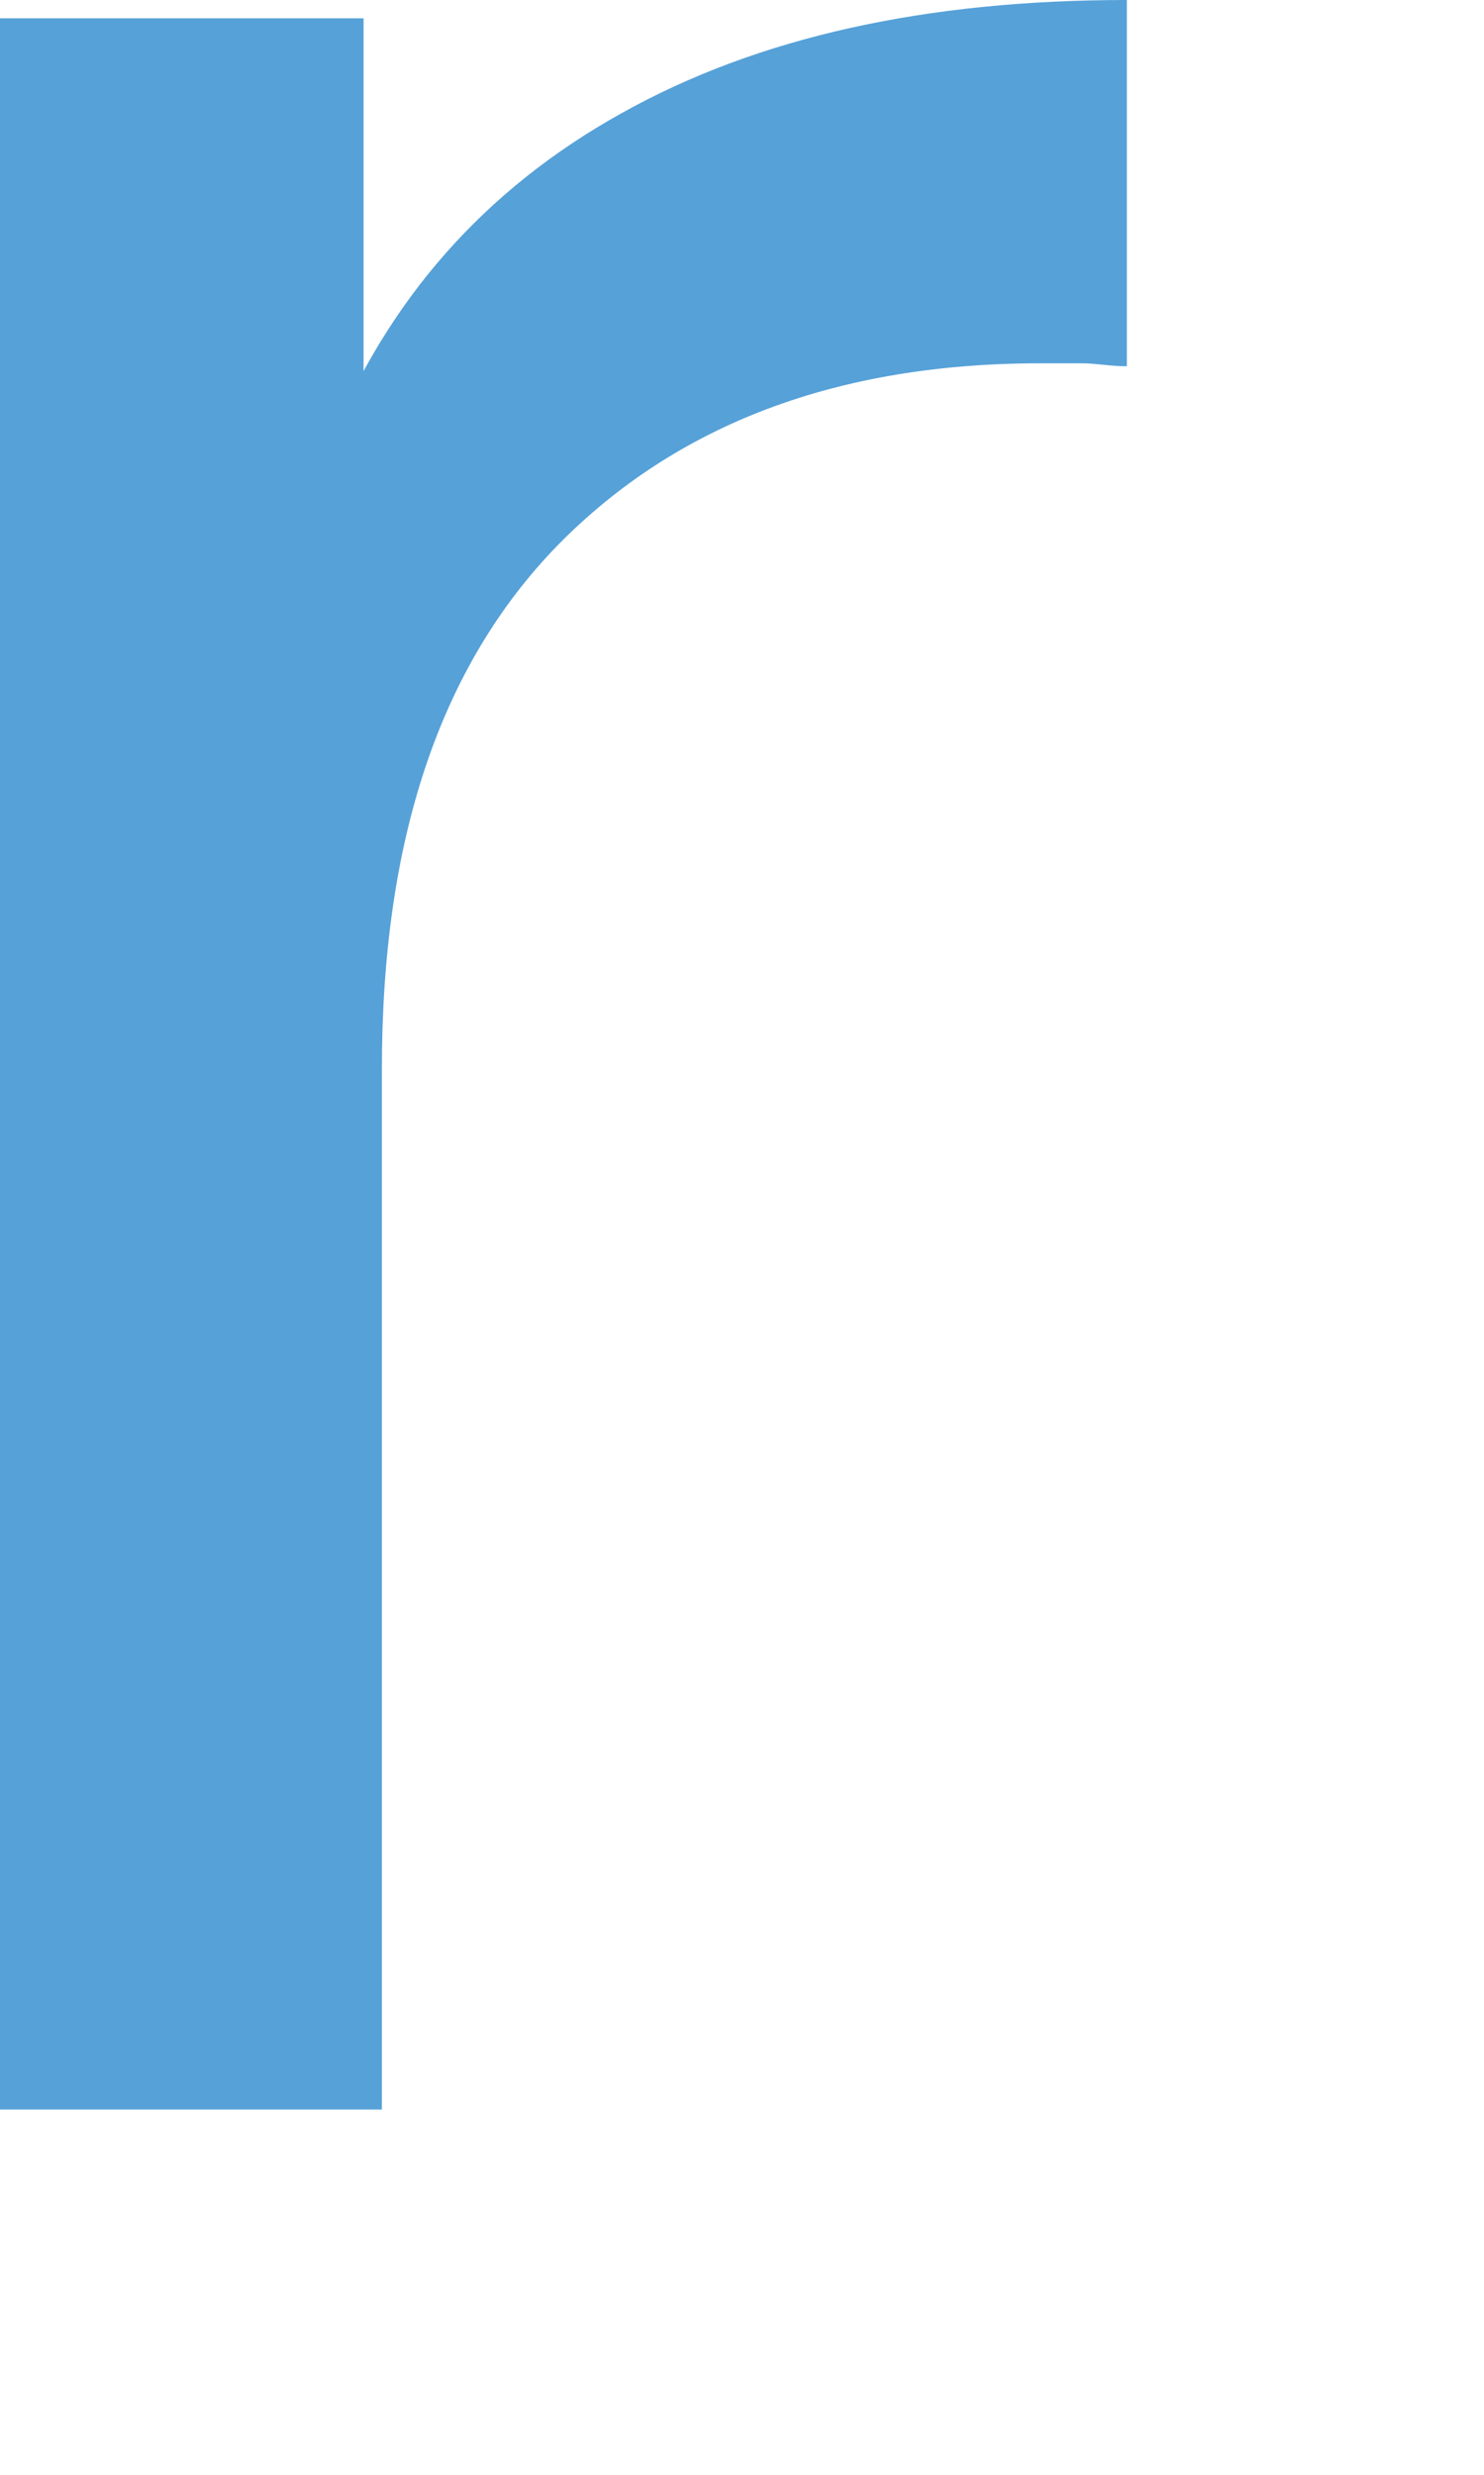
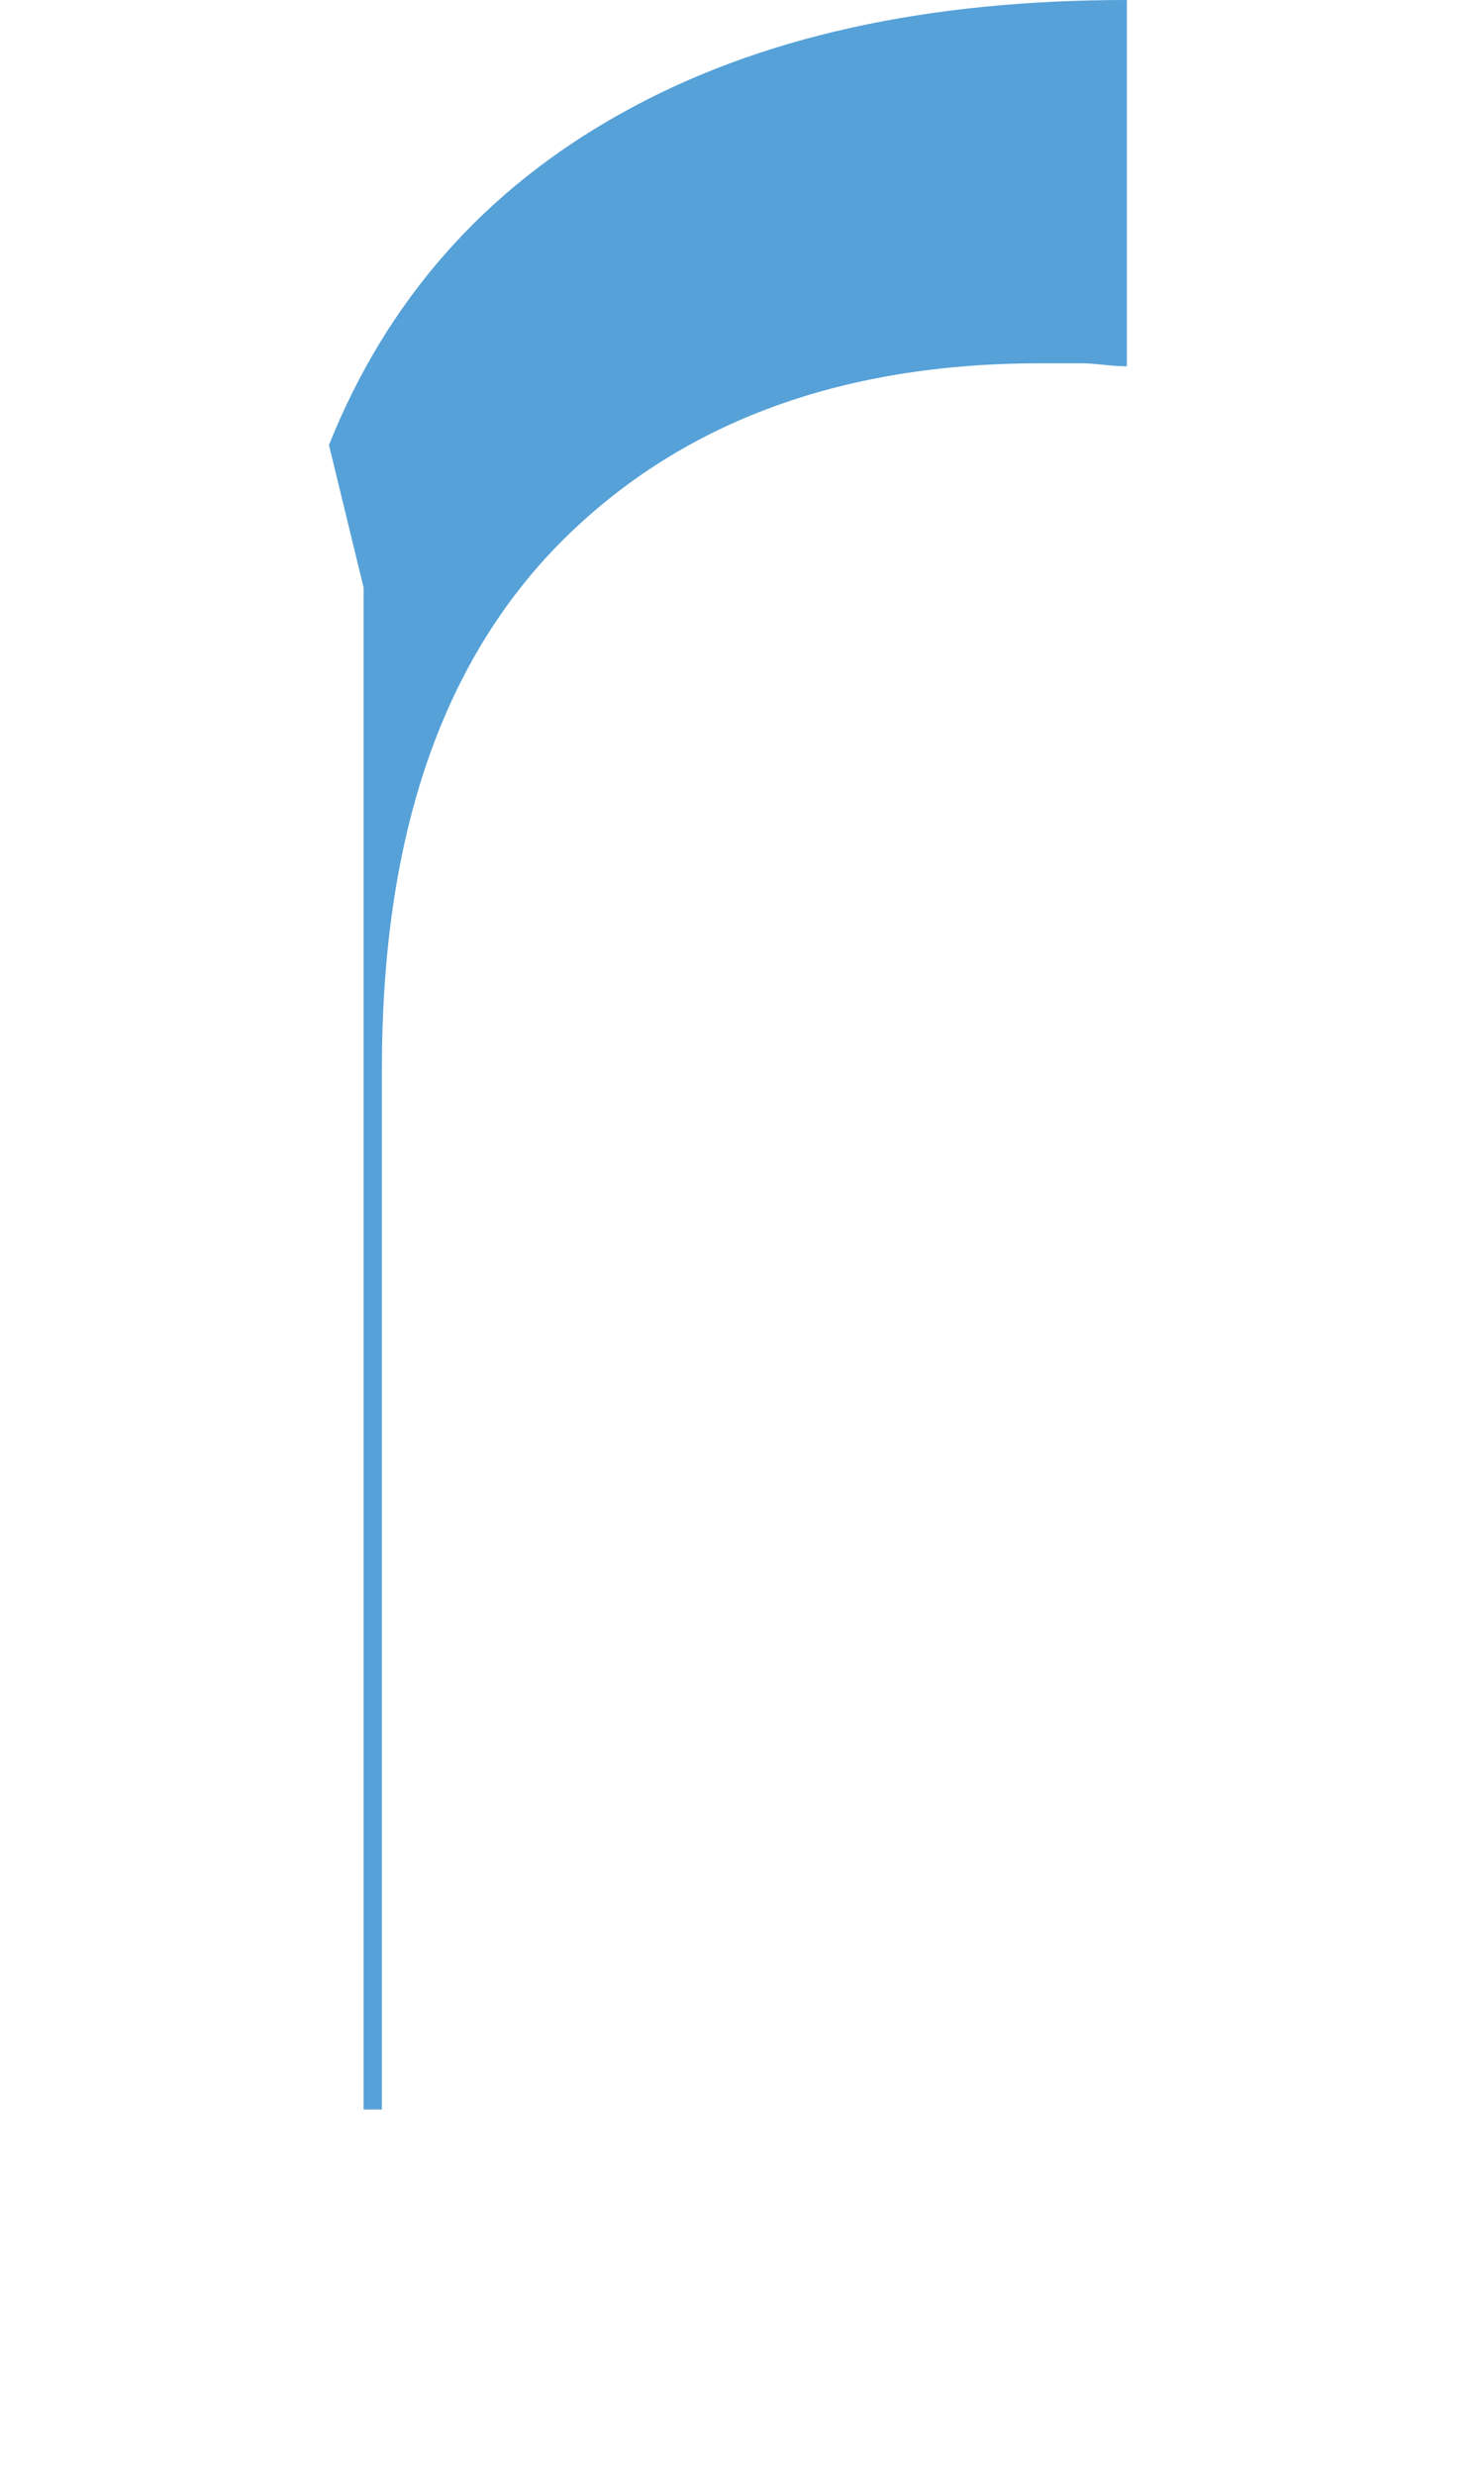
<svg xmlns="http://www.w3.org/2000/svg" fill="none" height="100%" overflow="visible" preserveAspectRatio="none" style="display: block;" viewBox="0 0 3 5" width="100%">
-   <path d="M0 4.262V0.037H0.735V1.187L0.665 0.899C0.782 0.607 0.979 0.383 1.256 0.229C1.533 0.074 1.874 0 2.278 0V0.74C2.246 0.74 2.214 0.734 2.188 0.734H2.103C1.693 0.734 1.368 0.857 1.128 1.101C0.889 1.346 0.772 1.697 0.772 2.16V4.262H0.005H0Z" fill="#56A1D8" id="Vector" />
+   <path d="M0 4.262H0.735V1.187L0.665 0.899C0.782 0.607 0.979 0.383 1.256 0.229C1.533 0.074 1.874 0 2.278 0V0.74C2.246 0.74 2.214 0.734 2.188 0.734H2.103C1.693 0.734 1.368 0.857 1.128 1.101C0.889 1.346 0.772 1.697 0.772 2.16V4.262H0.005H0Z" fill="#56A1D8" id="Vector" />
</svg>